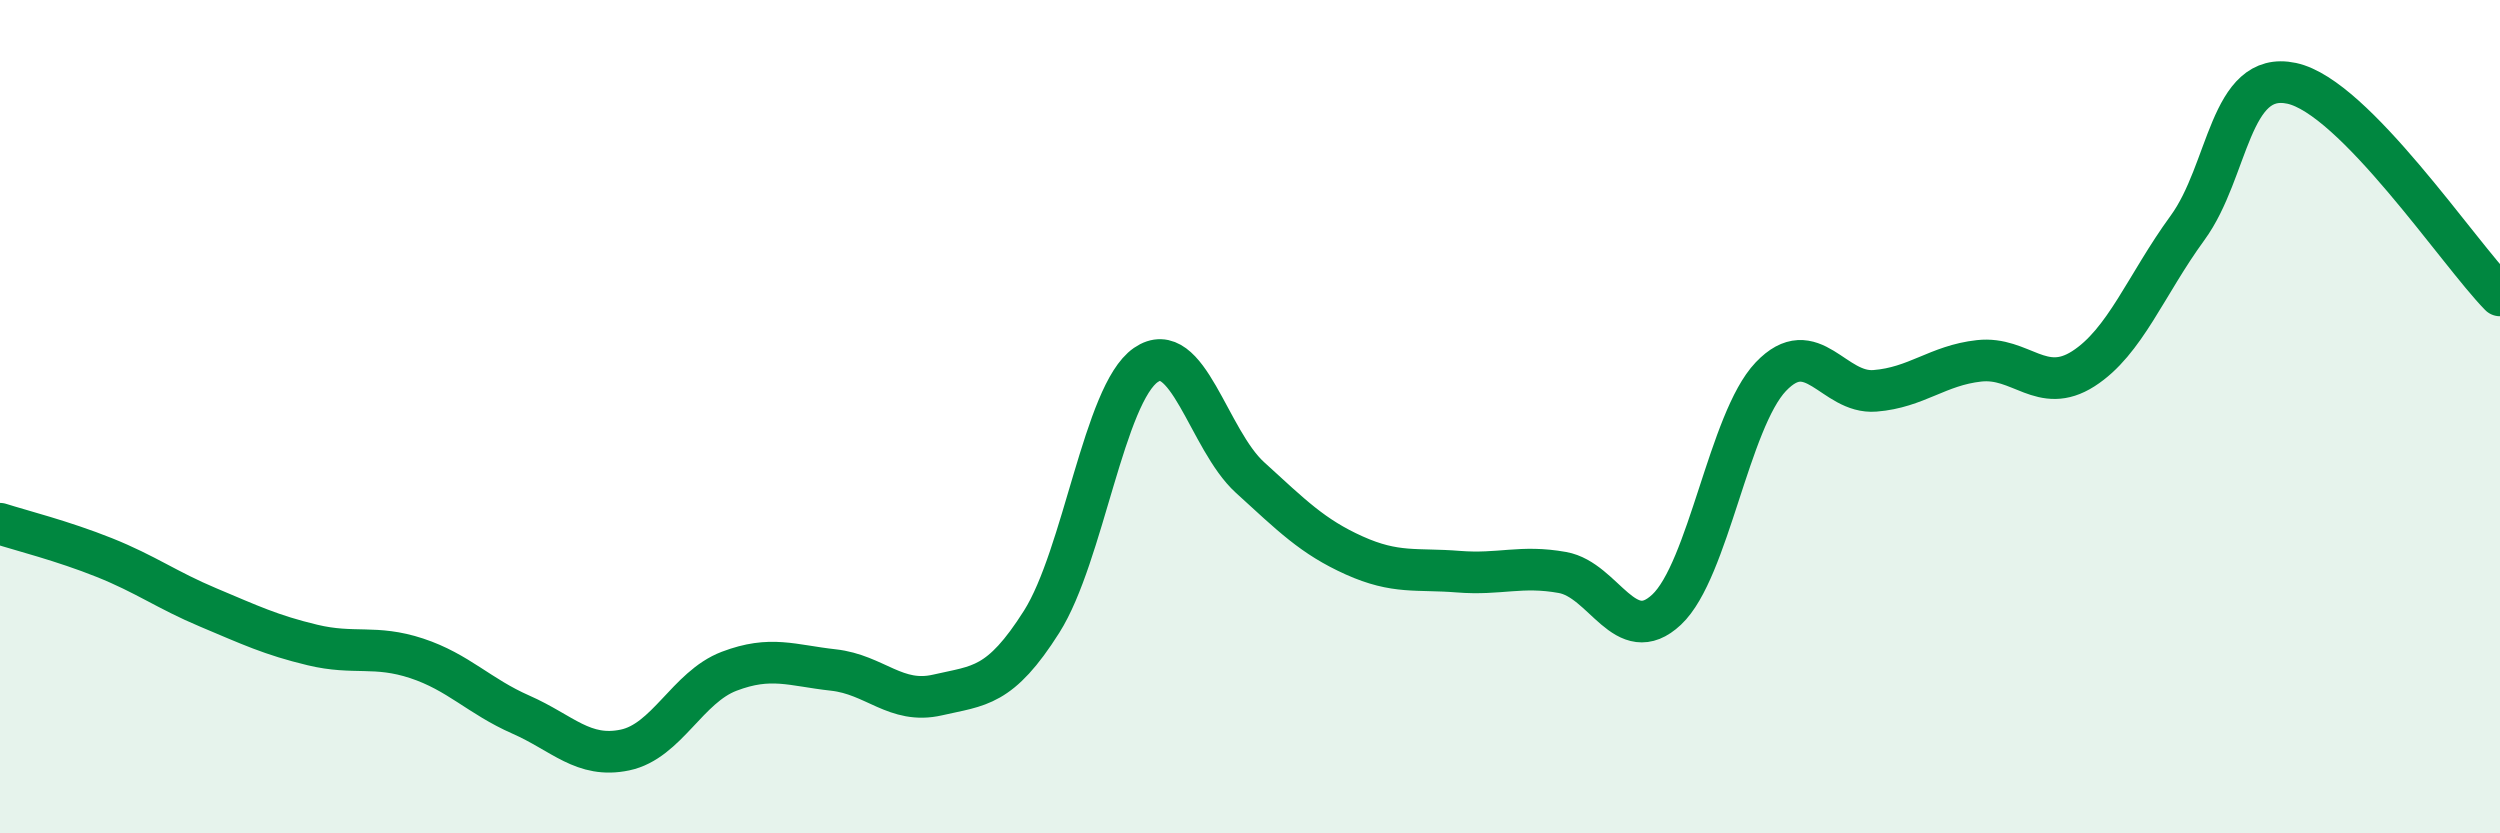
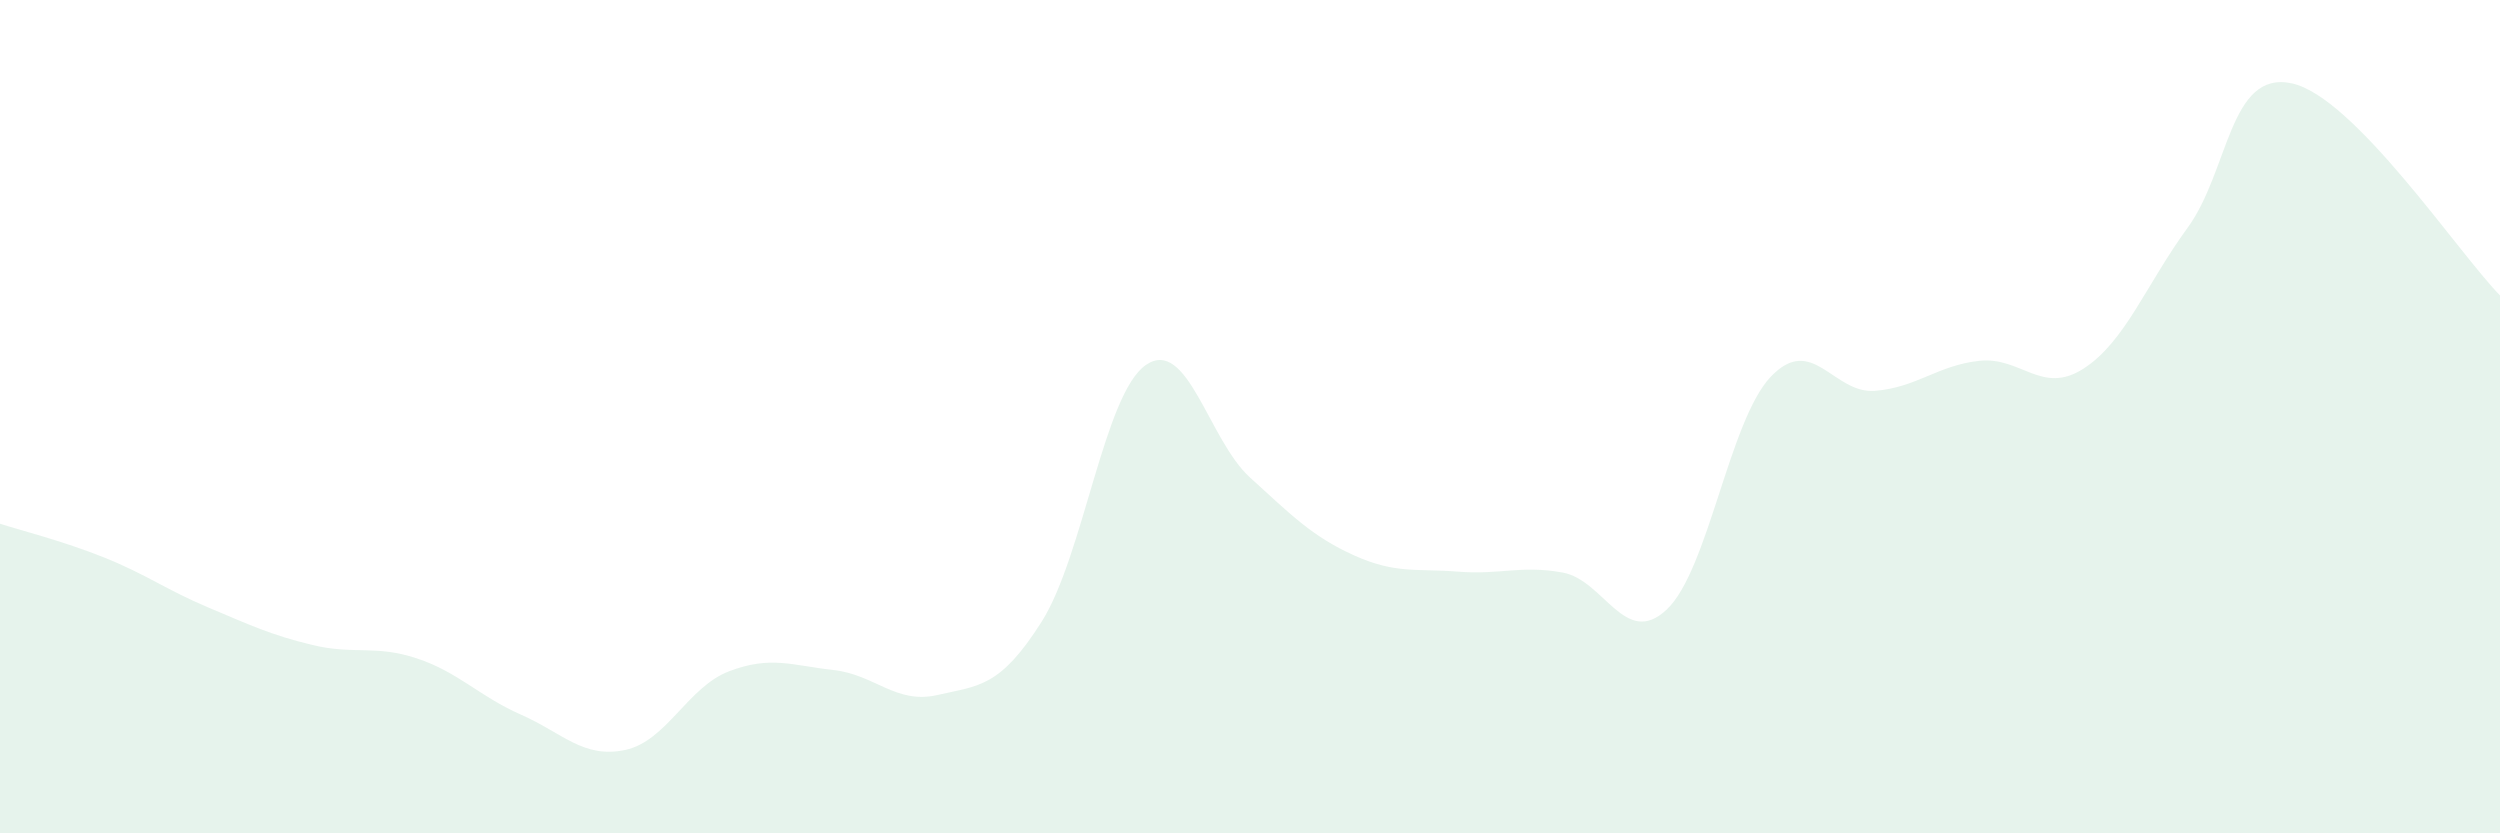
<svg xmlns="http://www.w3.org/2000/svg" width="60" height="20" viewBox="0 0 60 20">
  <path d="M 0,12.57 C 0.5,12.73 1.5,12.98 2.5,13.38 C 3.5,13.78 4,14.16 5,14.58 C 6,15 6.5,15.24 7.5,15.48 C 8.5,15.72 9,15.47 10,15.8 C 11,16.13 11.5,16.71 12.5,17.15 C 13.5,17.59 14,18.21 15,18 C 16,17.79 16.5,16.49 17.5,16.11 C 18.5,15.73 19,15.97 20,16.08 C 21,16.19 21.5,16.91 22.5,16.68 C 23.5,16.45 24,16.5 25,14.92 C 26,13.34 26.5,9.45 27.5,8.76 C 28.5,8.07 29,10.55 30,11.46 C 31,12.37 31.5,12.88 32.5,13.33 C 33.5,13.78 34,13.64 35,13.72 C 36,13.8 36.5,13.56 37.5,13.74 C 38.5,13.92 39,15.57 40,14.63 C 41,13.69 41.5,10.09 42.5,9.04 C 43.5,7.99 44,9.46 45,9.38 C 46,9.3 46.5,8.77 47.5,8.66 C 48.5,8.55 49,9.49 50,8.85 C 51,8.21 51.5,6.84 52.5,5.47 C 53.5,4.1 53.5,1.68 55,2 C 56.5,2.32 59,6.07 60,7.09L60 20L0 20Z" fill="#008740" opacity="0.1" stroke-linecap="round" stroke-linejoin="round" />
-   <path d="M 0,12.57 C 0.5,12.73 1.5,12.98 2.5,13.38 C 3.5,13.78 4,14.16 5,14.58 C 6,15 6.5,15.24 7.5,15.48 C 8.5,15.72 9,15.47 10,15.8 C 11,16.13 11.5,16.71 12.5,17.15 C 13.5,17.59 14,18.21 15,18 C 16,17.79 16.5,16.49 17.5,16.11 C 18.5,15.73 19,15.97 20,16.08 C 21,16.19 21.5,16.91 22.5,16.68 C 23.5,16.45 24,16.5 25,14.92 C 26,13.34 26.5,9.45 27.5,8.76 C 28.5,8.07 29,10.55 30,11.46 C 31,12.37 31.5,12.88 32.5,13.33 C 33.5,13.78 34,13.64 35,13.72 C 36,13.8 36.5,13.56 37.5,13.74 C 38.5,13.92 39,15.57 40,14.63 C 41,13.69 41.5,10.09 42.5,9.04 C 43.5,7.99 44,9.46 45,9.38 C 46,9.3 46.5,8.77 47.5,8.66 C 48.5,8.55 49,9.49 50,8.85 C 51,8.21 51.5,6.84 52.5,5.47 C 53.5,4.1 53.5,1.68 55,2 C 56.5,2.32 59,6.07 60,7.09" stroke="#008740" stroke-width="1" fill="none" stroke-linecap="round" stroke-linejoin="round" />
</svg>